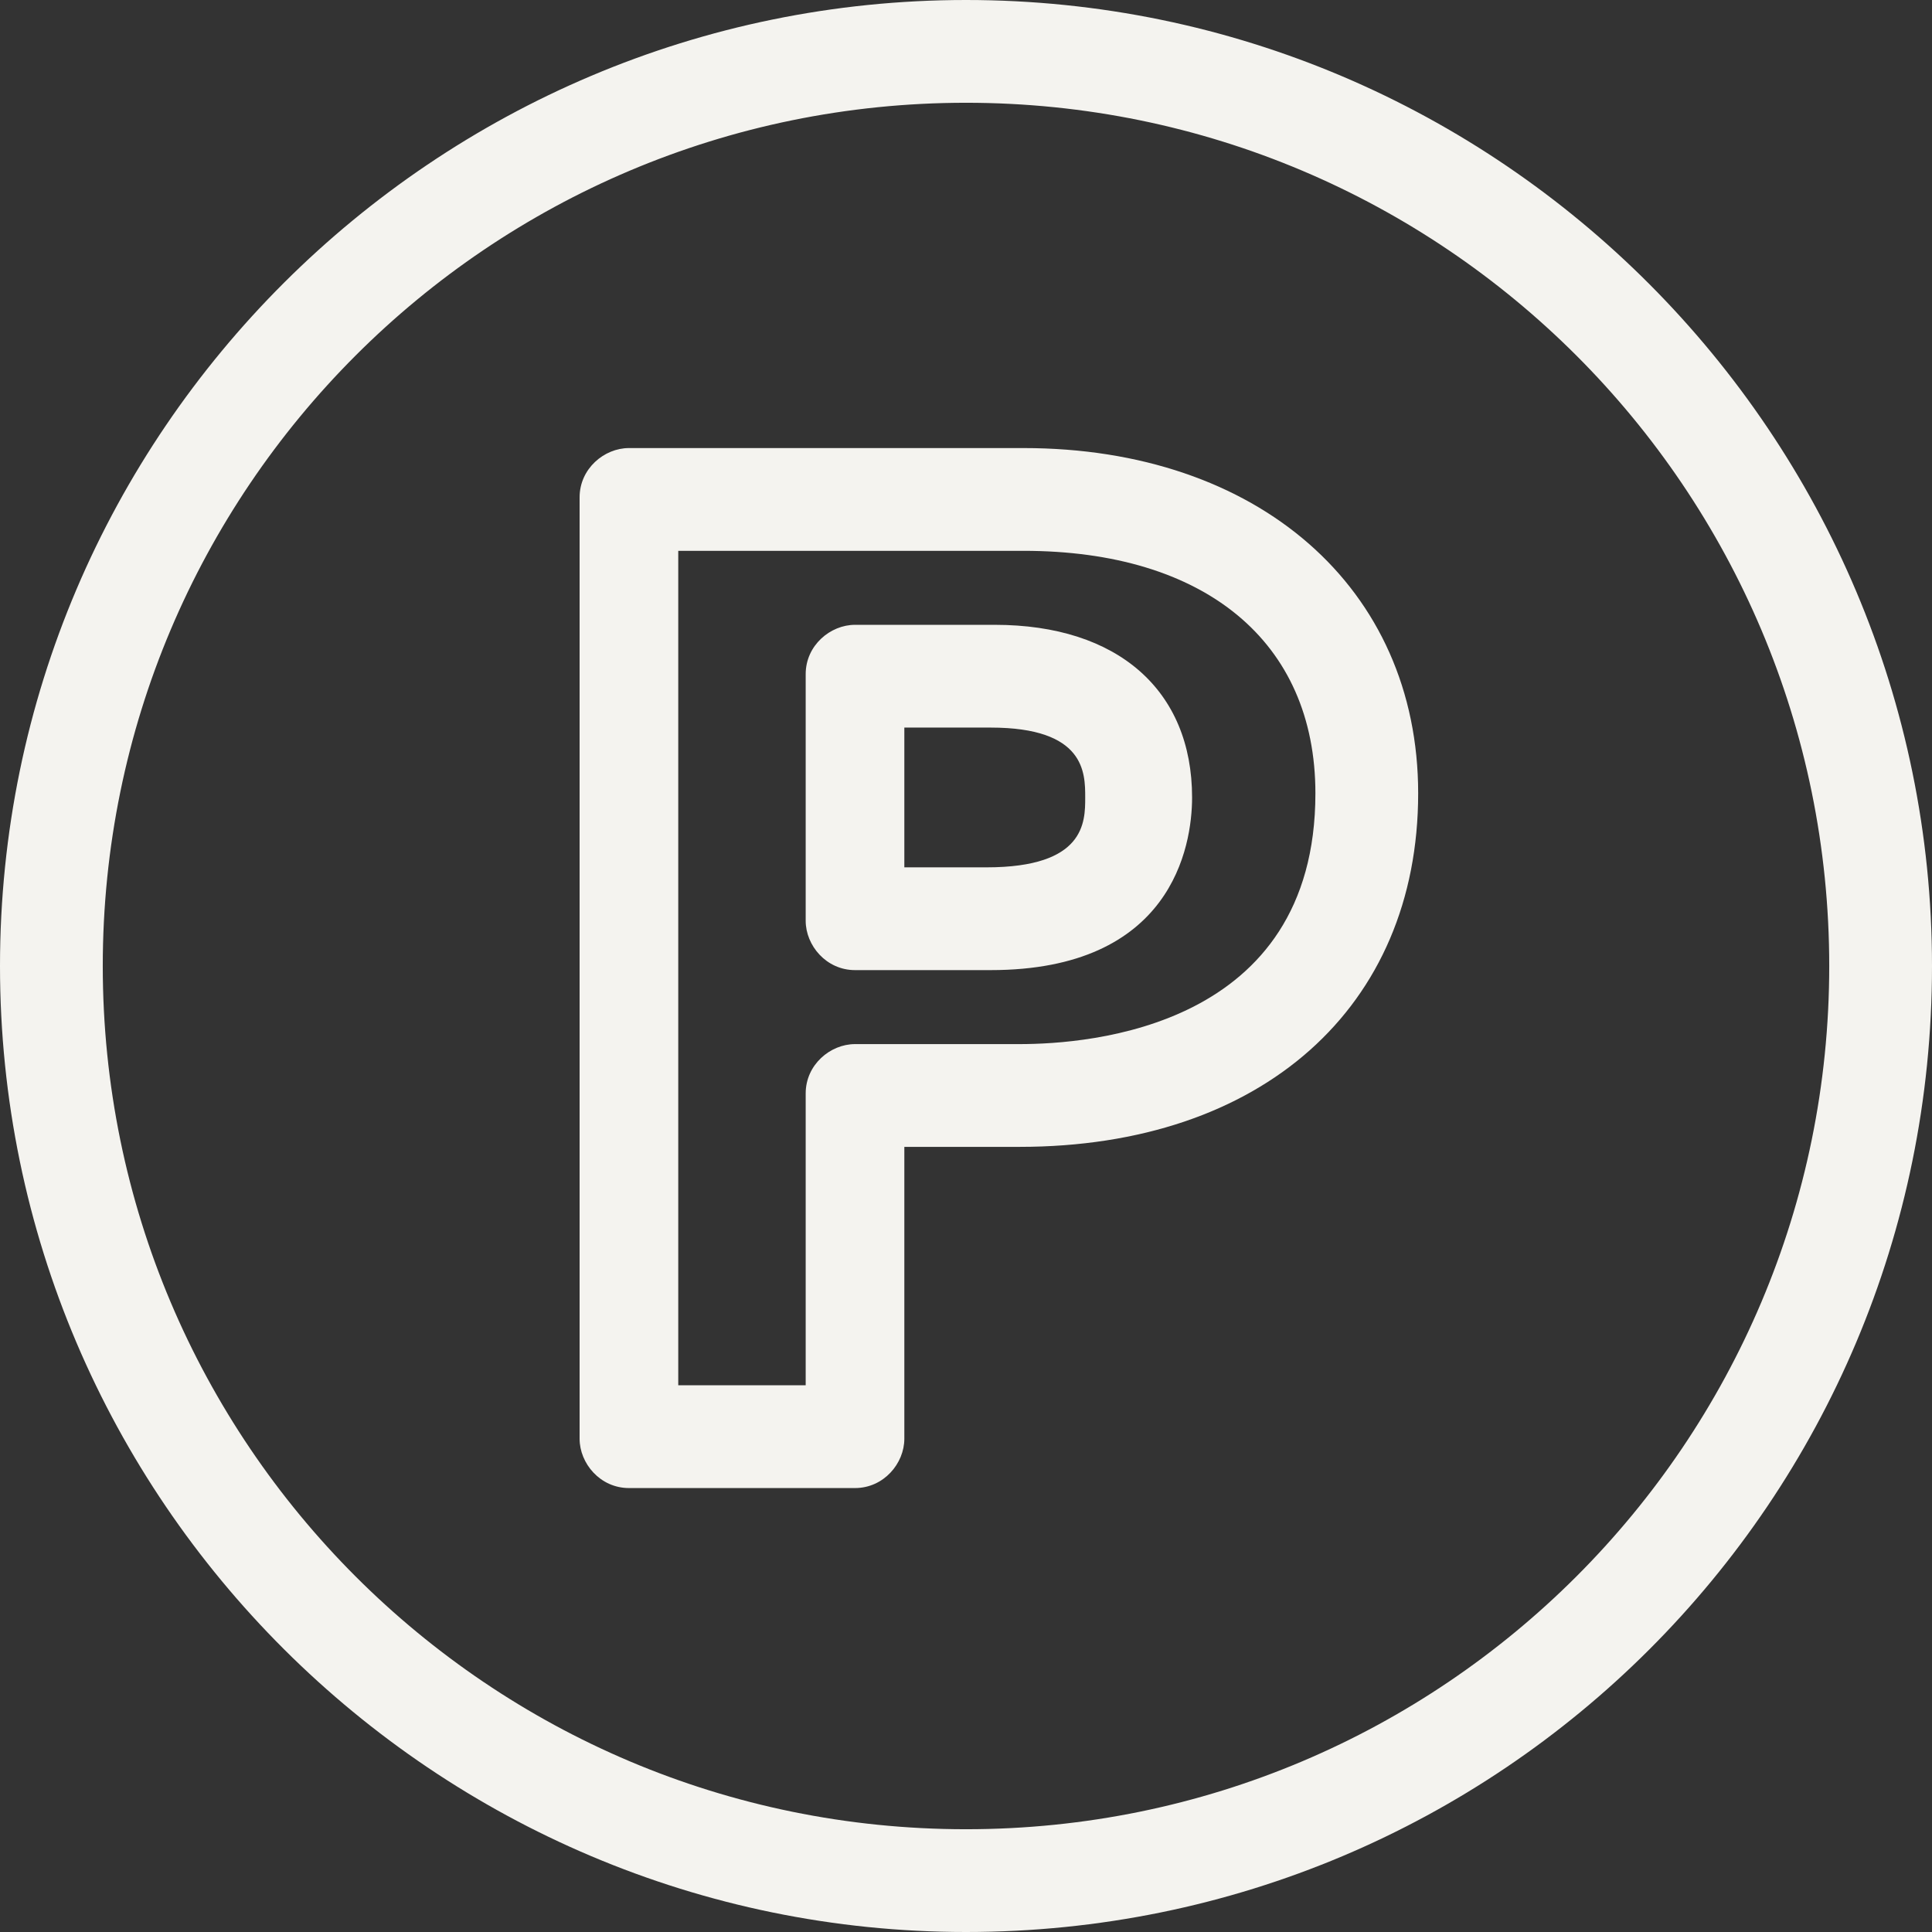
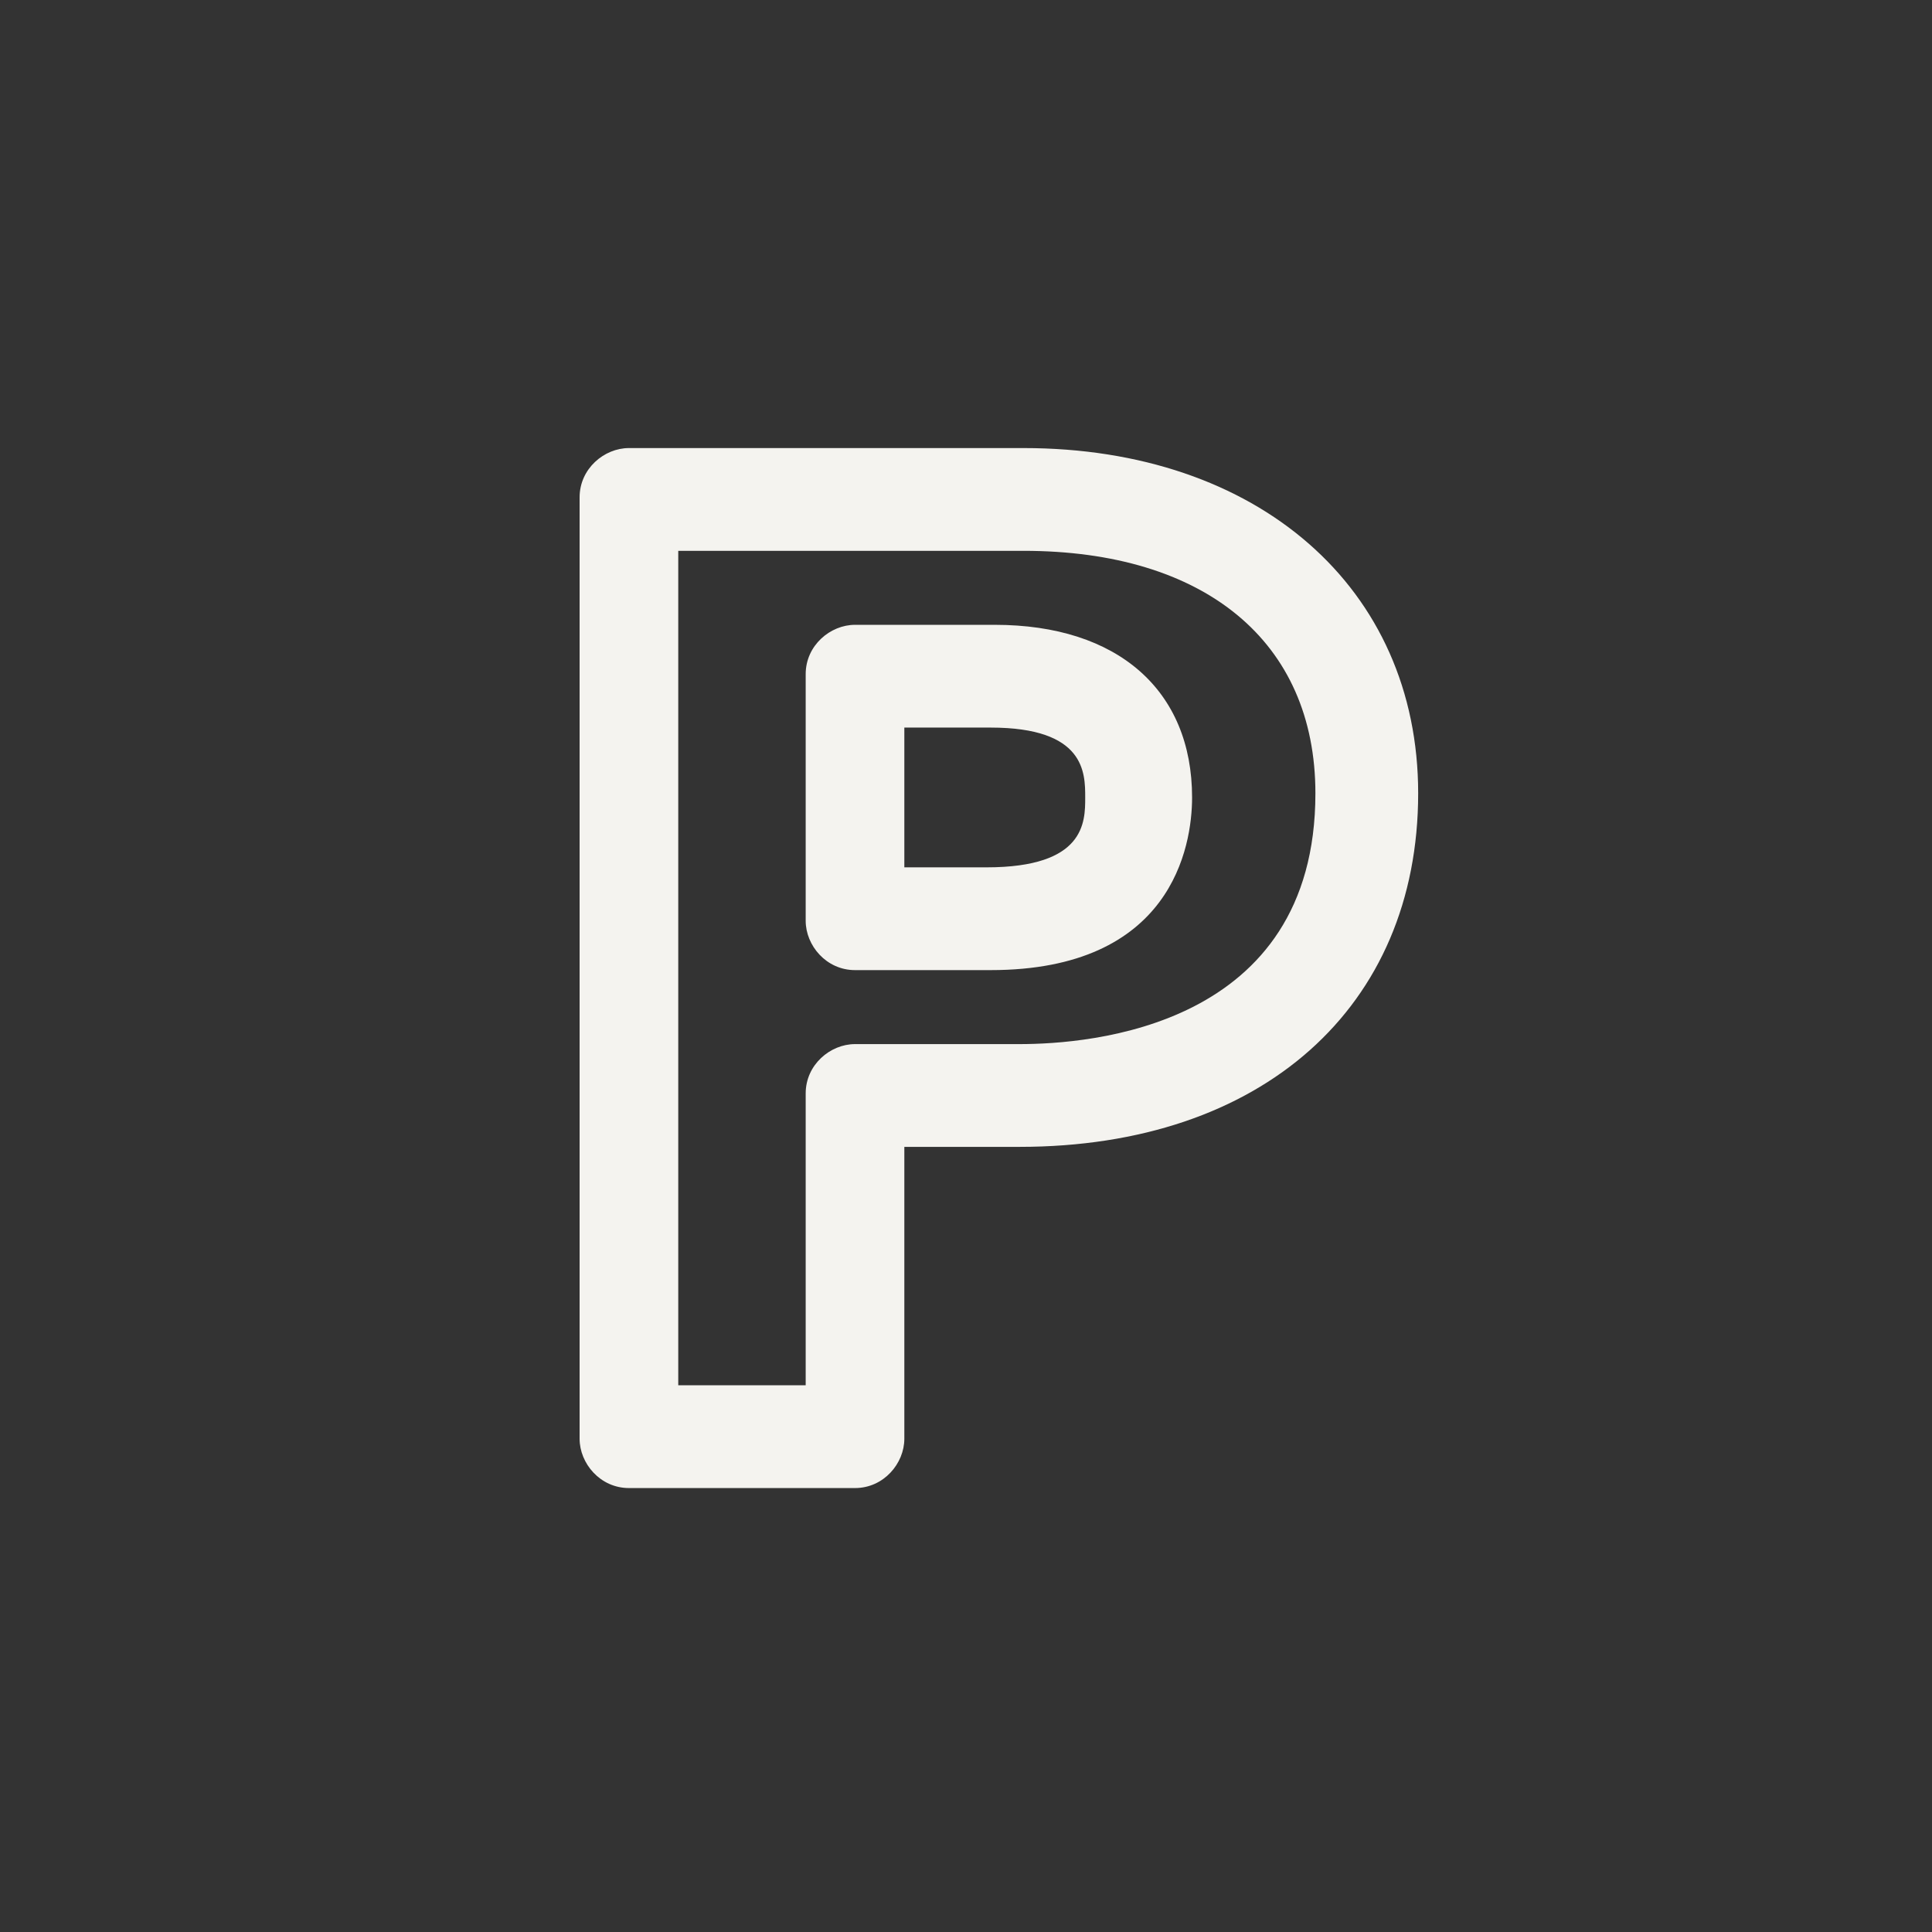
<svg xmlns="http://www.w3.org/2000/svg" version="1.1" id="Ebene_1" x="0px" y="0px" viewBox="0 0 47 47" style="enable-background:new 0 0 47 47;" xml:space="preserve">
  <rect x="0" y="0" width="47" height="47" fill="#333333" stroke="none" />
  <style type="text/css">
	.st0{fill:#F4F3EF;}
</style>
  <g id="Gruppe_1959" transform="translate(14.562 8.556)">
    <g>
      <g id="Gruppe_447" transform="translate(-14.562 -8.556)">
        <g id="Pfad_2419">
-           <path class="st0" d="M23.5,47C10.6,47,0,36.5,0,23.5S10.6,0,23.5,0C36.5,0,47,10.6,47,23.5v0C47,36.5,36.5,47,23.5,47z       M23.5,2.5c-11.6,0-21,9.4-21,21s9.4,21,21,21c11.6,0,21-9.4,21-21S35.1,2.5,23.5,2.5z" />
-         </g>
+           </g>
        <g id="Pfad_2420">
          <path class="st0" d="M20.8,36.2h-5.5c-0.7,0-1.2-0.6-1.2-1.2V12.1c0-0.7,0.6-1.2,1.2-1.2h9.6c5.7,0,9.6,3.4,9.6,8.4      c0,5.2-3.8,8.6-9.7,8.6H22V35C22,35.6,21.5,36.2,20.8,36.2z M16.6,33.7h3v-7.1c0-0.7,0.6-1.2,1.2-1.2h4c1.7,0,7.2-0.4,7.2-6.1      c0-3.7-2.7-5.9-7.1-5.9h-8.4V33.7z M24.1,23.6h-3.3c-0.7,0-1.2-0.6-1.2-1.2v-6c0-0.7,0.6-1.2,1.2-1.2h3.4c3,0,4.8,1.6,4.8,4.2      C29,20.6,28.5,23.6,24.1,23.6z M22,21.1h2c2.4,0,2.4-1.1,2.4-1.7c0-0.6,0-1.7-2.3-1.7H22V21.1z" />
        </g>
      </g>
    </g>
  </g>
</svg>